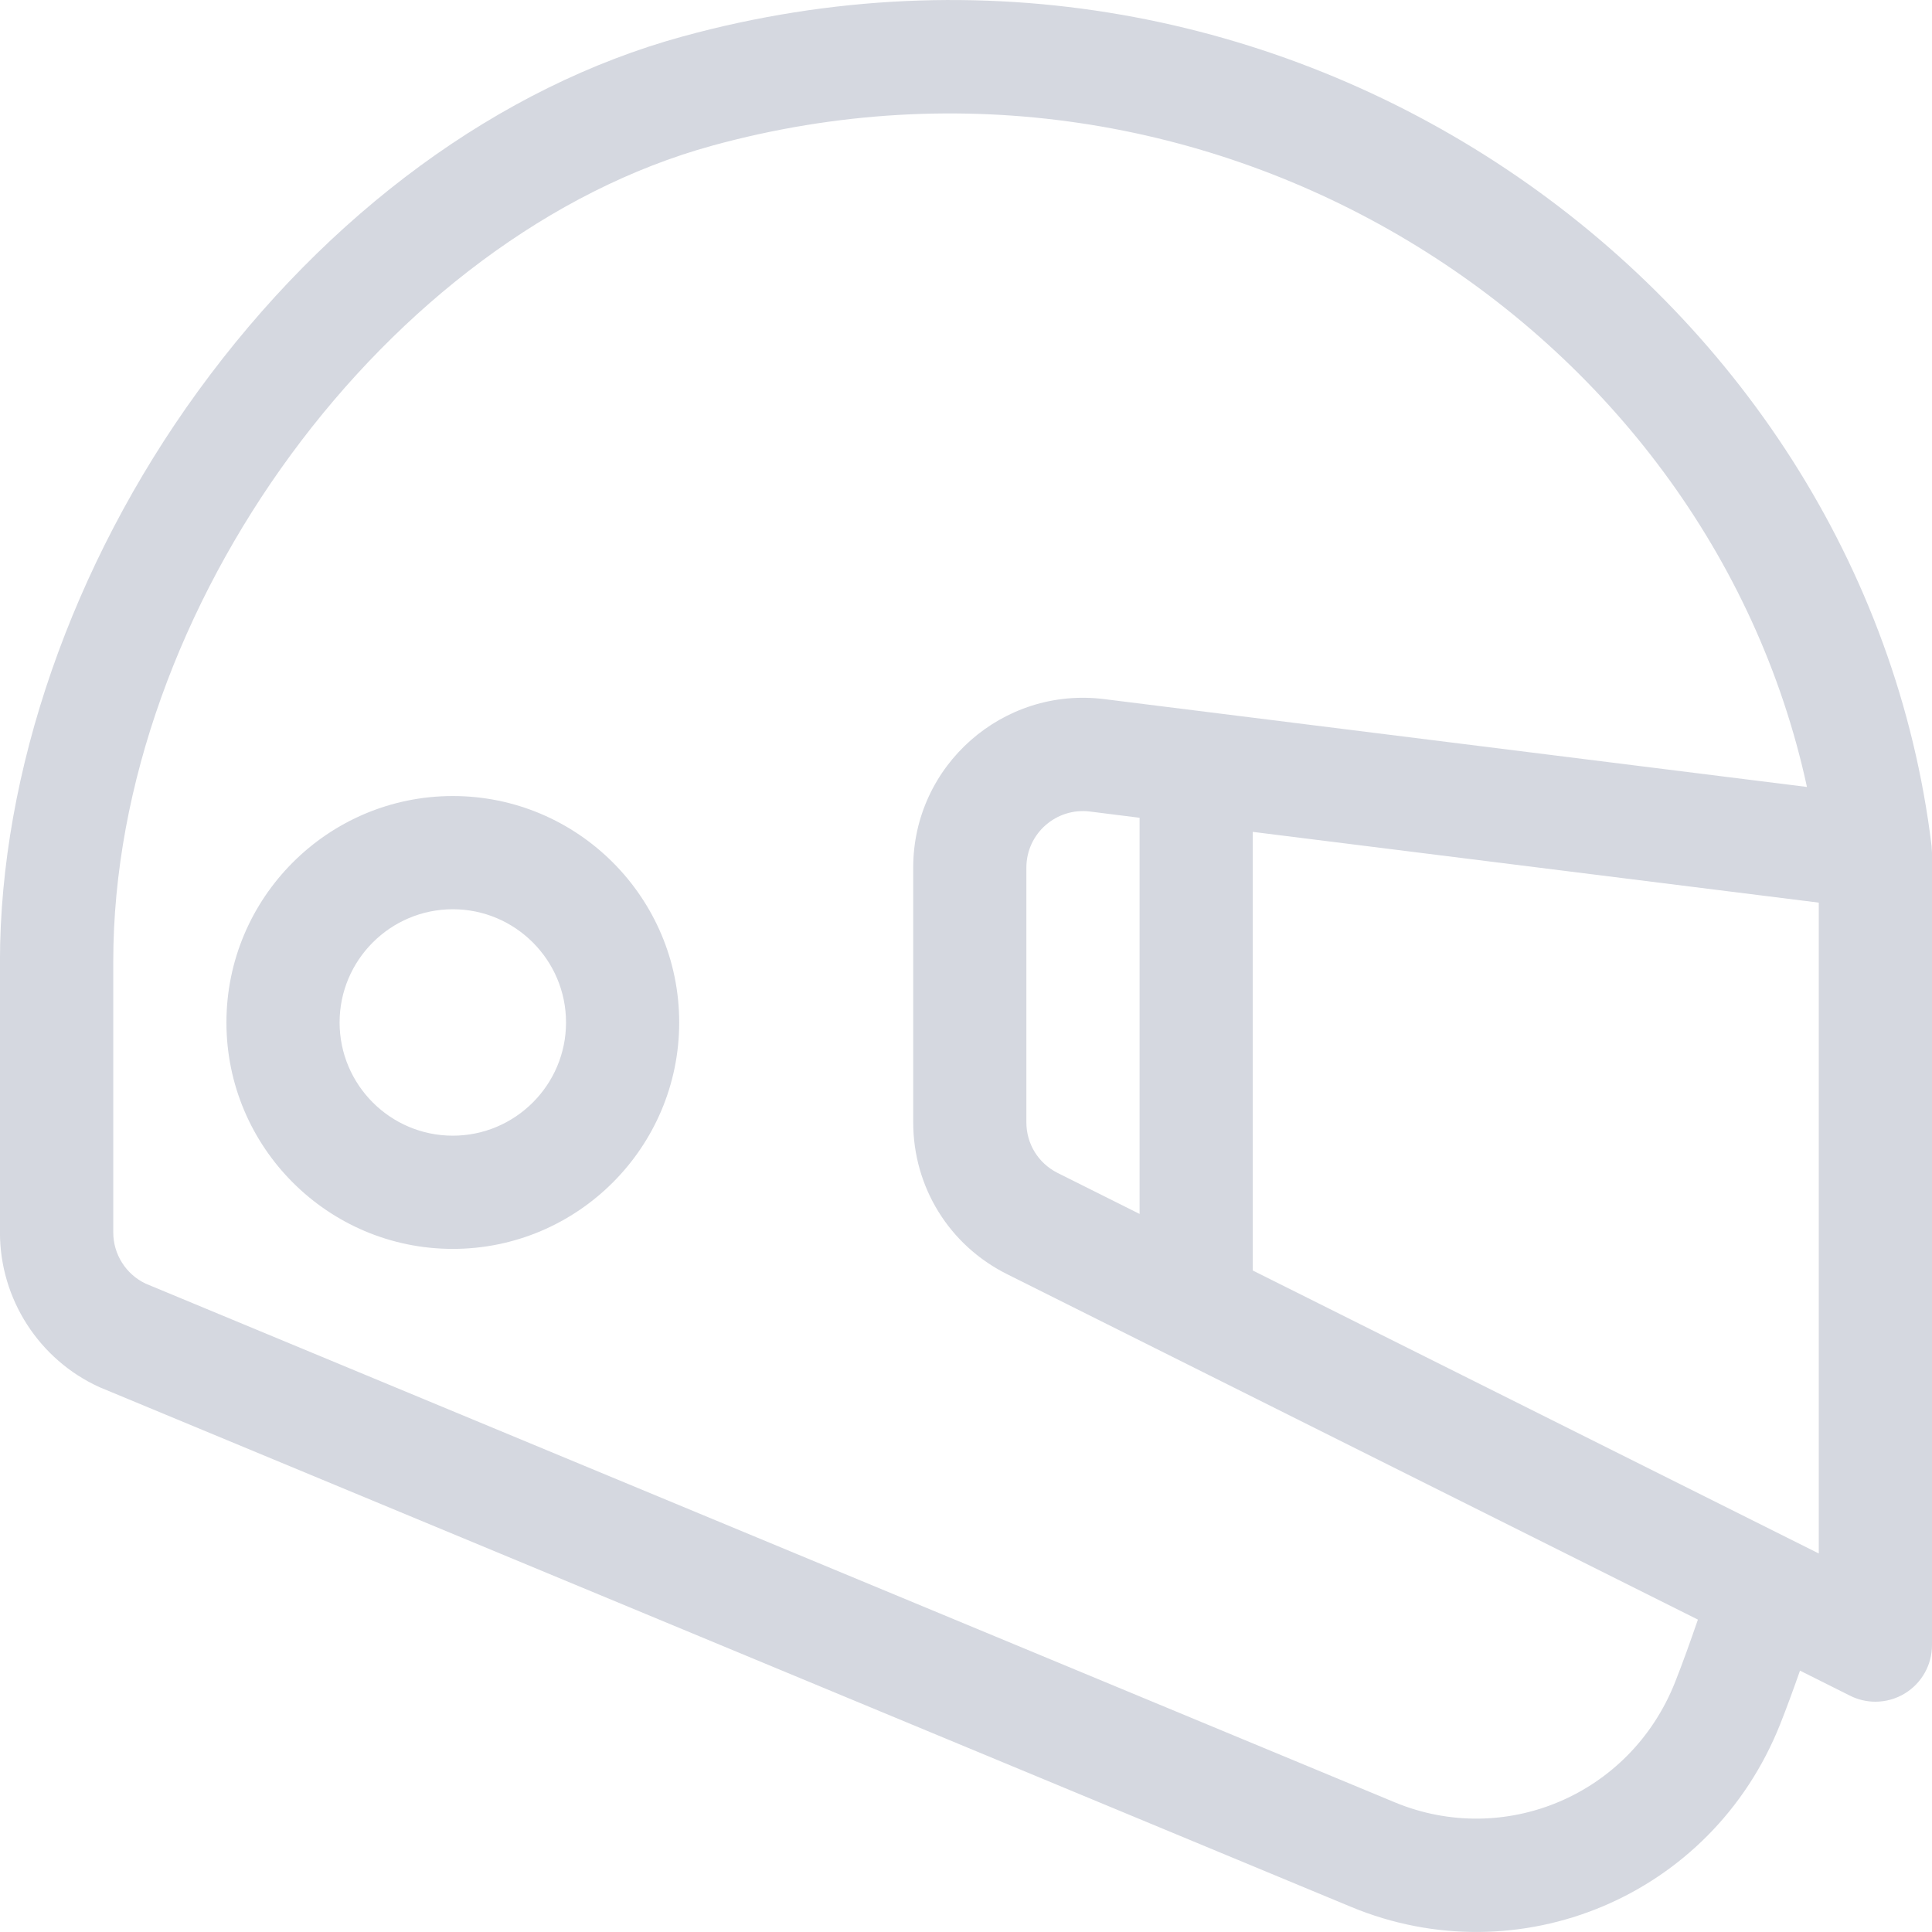
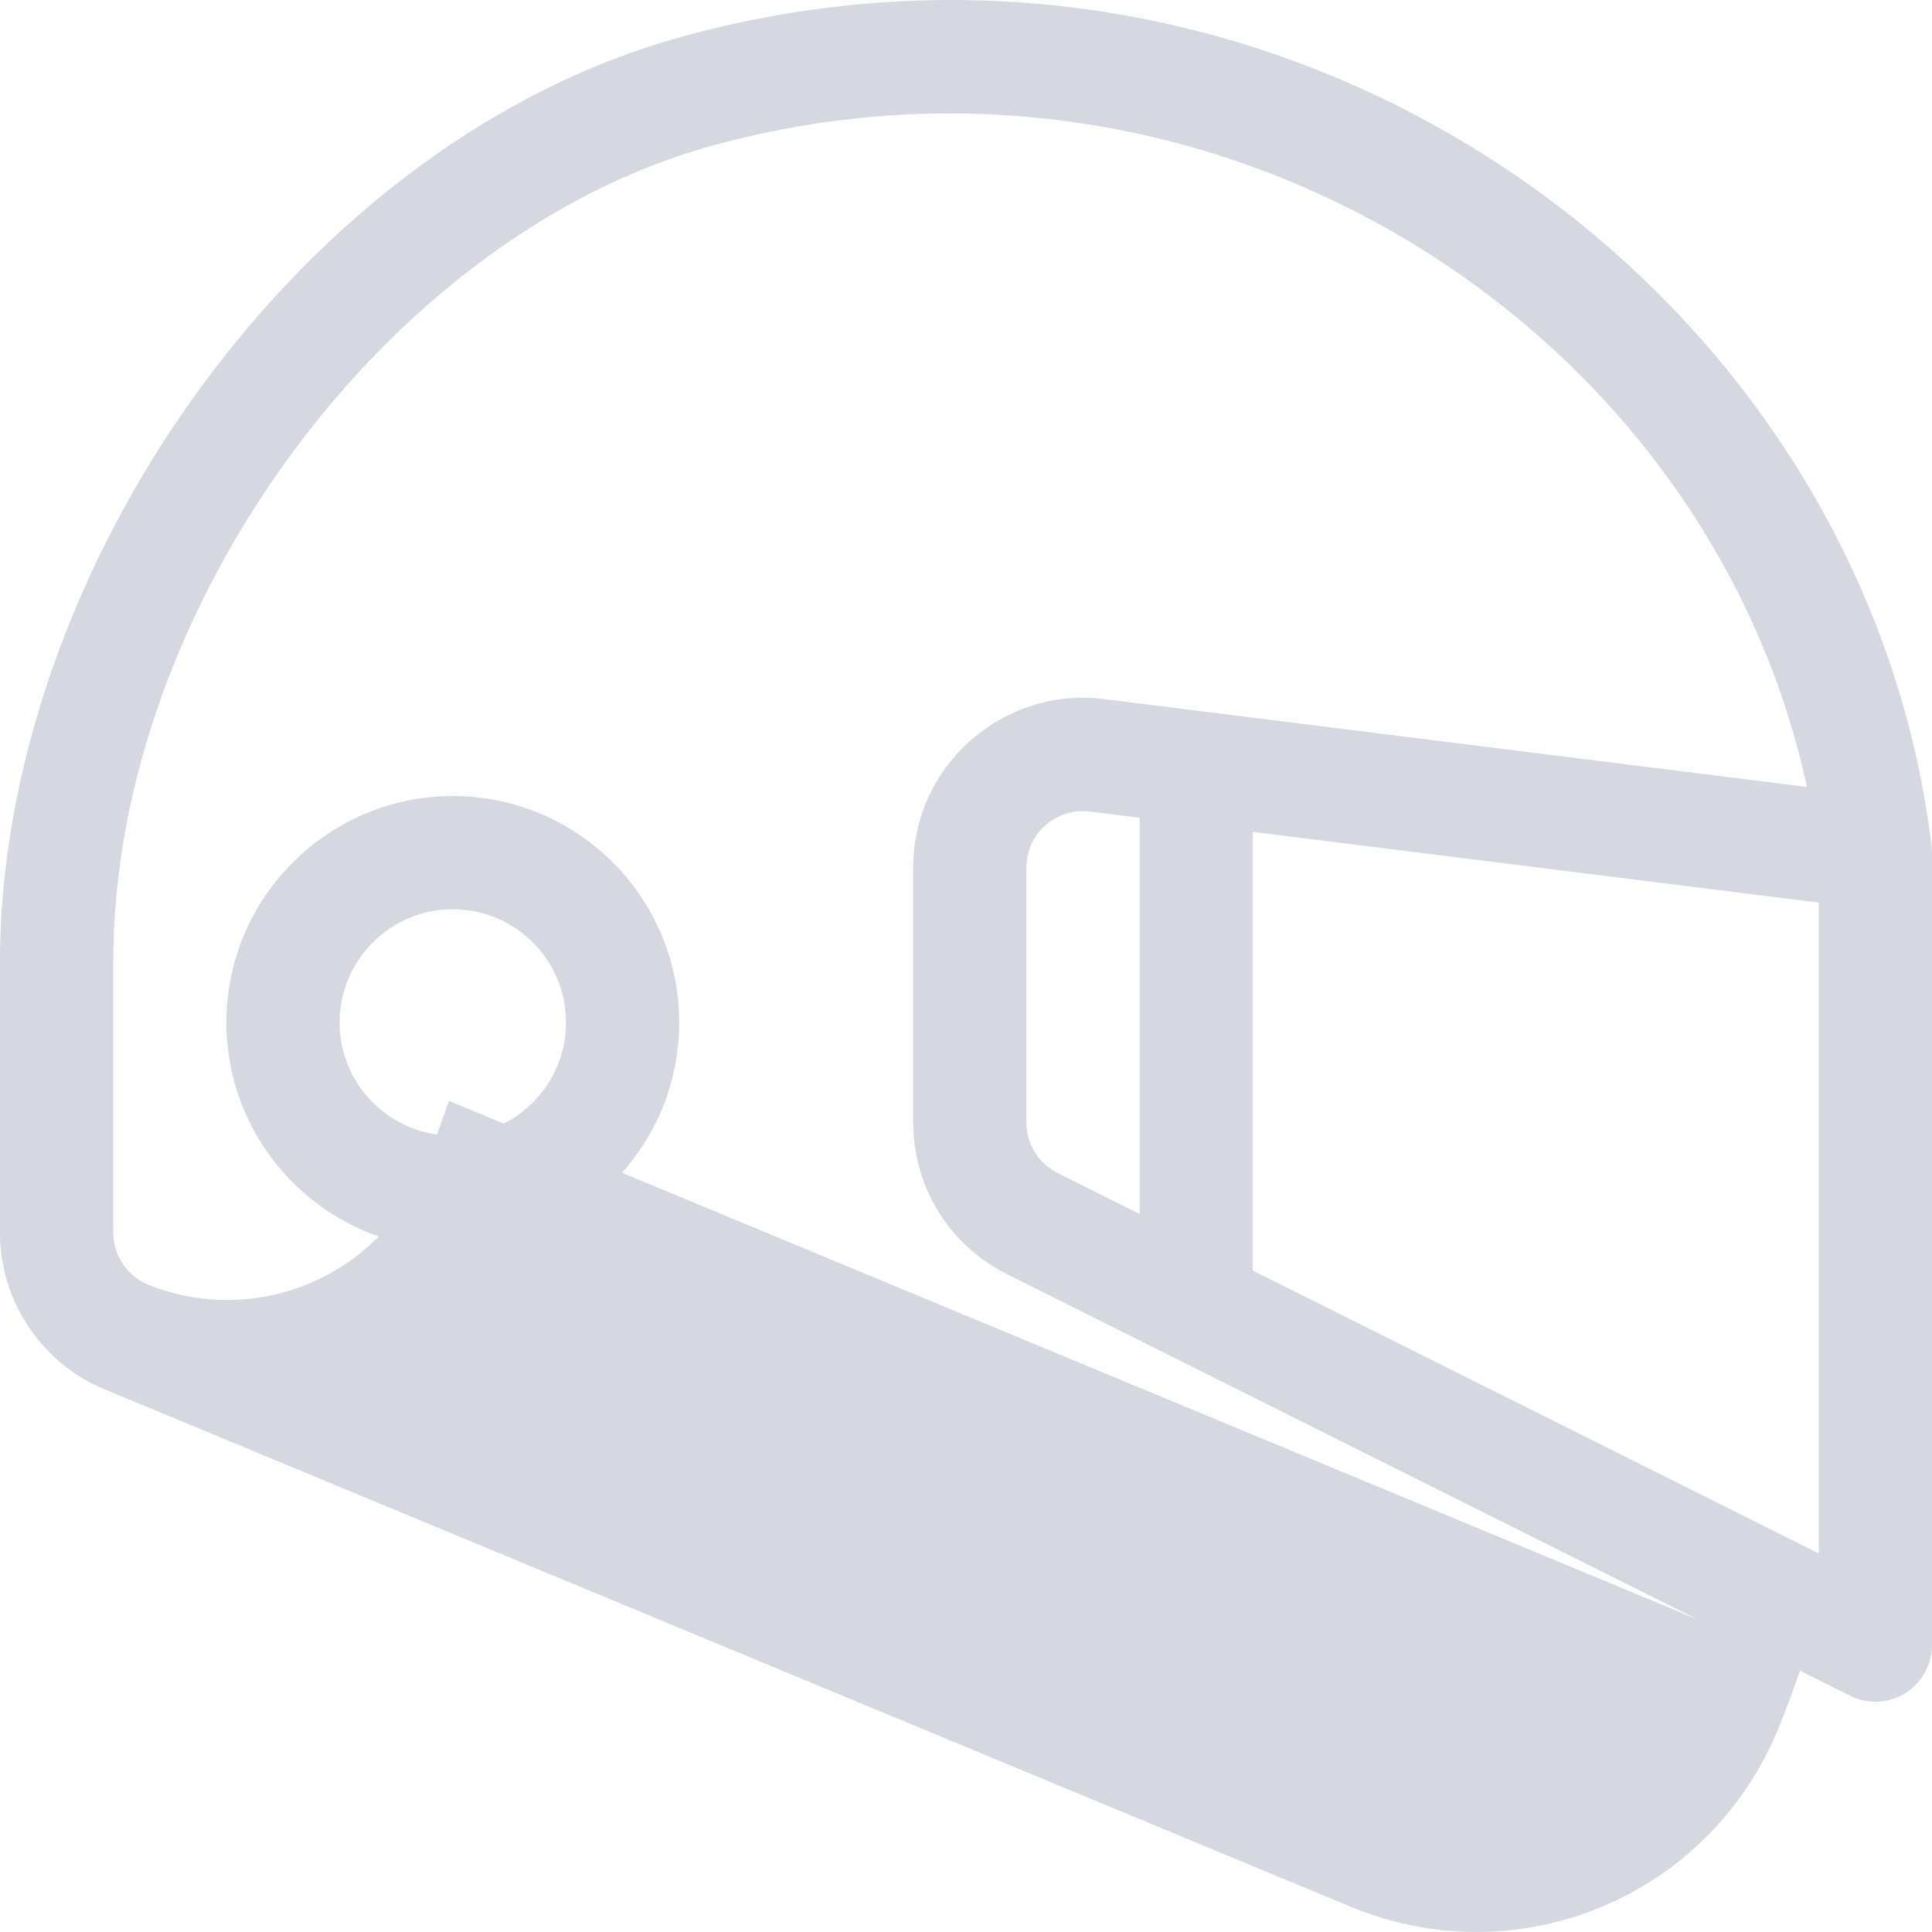
<svg xmlns="http://www.w3.org/2000/svg" version="1.2" overflow="visible" preserveAspectRatio="none" viewBox="0 0 40 40" width="40" height="40">
  <g transform="translate(0, 0)">
    <g transform="translate(0, -0) rotate(0)">
-       <path style="stroke-width: 0; stroke-linecap: butt; stroke-linejoin: miter; fill: rgb(213, 216, 224);" d="M40,17.653v16.407c0,0.406 -0.21,0.783 -0.556,0.997c-0.188,0.116 -0.402,0.175 -0.616,0.175c-0.179,0 -0.359,-0.041 -0.524,-0.124l-1.037,-0.519c-0.138,0.393 -0.276,0.77 -0.411,1.11c-1.425,3.585 -5.424,5.215 -8.879,3.783l-25.881,-10.747c-0.012,-0.005 -0.024,-0.01 -0.036,-0.015c-1.252,-0.569 -2.061,-1.825 -2.061,-3.201l-0,-5.612c0,-3.917 1.493,-8.219 4.097,-11.803c2.689,-3.701 6.251,-6.31 10.03,-7.347c12.425,-3.409 24.454,5.144 25.865,16.755c0.002,0.016 0.009,0.119 0.009,0.141zM35.153,33.532l-14.303,-7.152c-1.199,-0.599 -1.943,-1.804 -1.943,-3.145v-5.272c0,-2.117 1.858,-3.75 3.952,-3.489l14.552,1.819c-2.08,-9.598 -12.351,-16.107 -22.663,-13.278c-6.723,1.845 -12.403,9.579 -12.403,16.89l0,5.612c0,0.453 0.263,0.867 0.672,1.06l25.86,10.738c2.261,0.938 4.87,-0.137 5.802,-2.483c0.152,-0.383 0.313,-0.832 0.475,-1.302zM22.567,16.802c-0.692,-0.087 -1.317,0.449 -1.317,1.163v5.272c0,0.447 0.248,0.848 0.648,1.048l1.696,0.848v-8.202zM37.656,18.688l-11.719,-1.465v9.081l11.719,5.859zM14.062,21.169c0,2.585 -2.103,4.688 -4.687,4.688c-2.585,0 -4.687,-2.103 -4.687,-4.688c0,-2.585 2.103,-4.688 4.687,-4.688c2.585,0 4.687,2.103 4.687,4.688zM11.719,21.169c0,-1.292 -1.051,-2.344 -2.344,-2.344c-1.292,0 -2.344,1.051 -2.344,2.344c0,1.292 1.051,2.344 2.344,2.344c1.292,0 2.344,-1.051 2.344,-2.344z" vector-effect="non-scaling-stroke" />
+       <path style="stroke-width: 0; stroke-linecap: butt; stroke-linejoin: miter; fill: rgb(213, 216, 224);" d="M40,17.653v16.407c0,0.406 -0.21,0.783 -0.556,0.997c-0.188,0.116 -0.402,0.175 -0.616,0.175c-0.179,0 -0.359,-0.041 -0.524,-0.124l-1.037,-0.519c-0.138,0.393 -0.276,0.77 -0.411,1.11c-1.425,3.585 -5.424,5.215 -8.879,3.783l-25.881,-10.747c-0.012,-0.005 -0.024,-0.01 -0.036,-0.015c-1.252,-0.569 -2.061,-1.825 -2.061,-3.201l-0,-5.612c0,-3.917 1.493,-8.219 4.097,-11.803c2.689,-3.701 6.251,-6.31 10.03,-7.347c12.425,-3.409 24.454,5.144 25.865,16.755c0.002,0.016 0.009,0.119 0.009,0.141zM35.153,33.532l-14.303,-7.152c-1.199,-0.599 -1.943,-1.804 -1.943,-3.145v-5.272c0,-2.117 1.858,-3.75 3.952,-3.489l14.552,1.819c-2.08,-9.598 -12.351,-16.107 -22.663,-13.278c-6.723,1.845 -12.403,9.579 -12.403,16.89l0,5.612c0,0.453 0.263,0.867 0.672,1.06c2.261,0.938 4.87,-0.137 5.802,-2.483c0.152,-0.383 0.313,-0.832 0.475,-1.302zM22.567,16.802c-0.692,-0.087 -1.317,0.449 -1.317,1.163v5.272c0,0.447 0.248,0.848 0.648,1.048l1.696,0.848v-8.202zM37.656,18.688l-11.719,-1.465v9.081l11.719,5.859zM14.062,21.169c0,2.585 -2.103,4.688 -4.687,4.688c-2.585,0 -4.687,-2.103 -4.687,-4.688c0,-2.585 2.103,-4.688 4.687,-4.688c2.585,0 4.687,2.103 4.687,4.688zM11.719,21.169c0,-1.292 -1.051,-2.344 -2.344,-2.344c-1.292,0 -2.344,1.051 -2.344,2.344c0,1.292 1.051,2.344 2.344,2.344c1.292,0 2.344,-1.051 2.344,-2.344z" vector-effect="non-scaling-stroke" />
    </g>
    <defs>
-       <path id="path-1738341208413270" d="M40,17.653v16.407c0,0.406 -0.21,0.783 -0.556,0.997c-0.188,0.116 -0.402,0.175 -0.616,0.175c-0.179,0 -0.359,-0.041 -0.524,-0.124l-1.037,-0.519c-0.138,0.393 -0.276,0.77 -0.411,1.11c-1.425,3.585 -5.424,5.215 -8.879,3.783l-25.881,-10.747c-0.012,-0.005 -0.024,-0.01 -0.036,-0.015c-1.252,-0.569 -2.061,-1.825 -2.061,-3.201l-0,-5.612c0,-3.917 1.493,-8.219 4.097,-11.803c2.689,-3.701 6.251,-6.31 10.03,-7.347c12.425,-3.409 24.454,5.144 25.865,16.755c0.002,0.016 0.009,0.119 0.009,0.141zM35.153,33.532l-14.303,-7.152c-1.199,-0.599 -1.943,-1.804 -1.943,-3.145v-5.272c0,-2.117 1.858,-3.75 3.952,-3.489l14.552,1.819c-2.08,-9.598 -12.351,-16.107 -22.663,-13.278c-6.723,1.845 -12.403,9.579 -12.403,16.89l0,5.612c0,0.453 0.263,0.867 0.672,1.06l25.86,10.738c2.261,0.938 4.87,-0.137 5.802,-2.483c0.152,-0.383 0.313,-0.832 0.475,-1.302zM22.567,16.802c-0.692,-0.087 -1.317,0.449 -1.317,1.163v5.272c0,0.447 0.248,0.848 0.648,1.048l1.696,0.848v-8.202zM37.656,18.688l-11.719,-1.465v9.081l11.719,5.859zM14.062,21.169c0,2.585 -2.103,4.688 -4.687,4.688c-2.585,0 -4.687,-2.103 -4.687,-4.688c0,-2.585 2.103,-4.688 4.687,-4.688c2.585,0 4.687,2.103 4.687,4.688zM11.719,21.169c0,-1.292 -1.051,-2.344 -2.344,-2.344c-1.292,0 -2.344,1.051 -2.344,2.344c0,1.292 1.051,2.344 2.344,2.344c1.292,0 2.344,-1.051 2.344,-2.344z" vector-effect="non-scaling-stroke" />
-     </defs>
+       </defs>
  </g>
</svg>